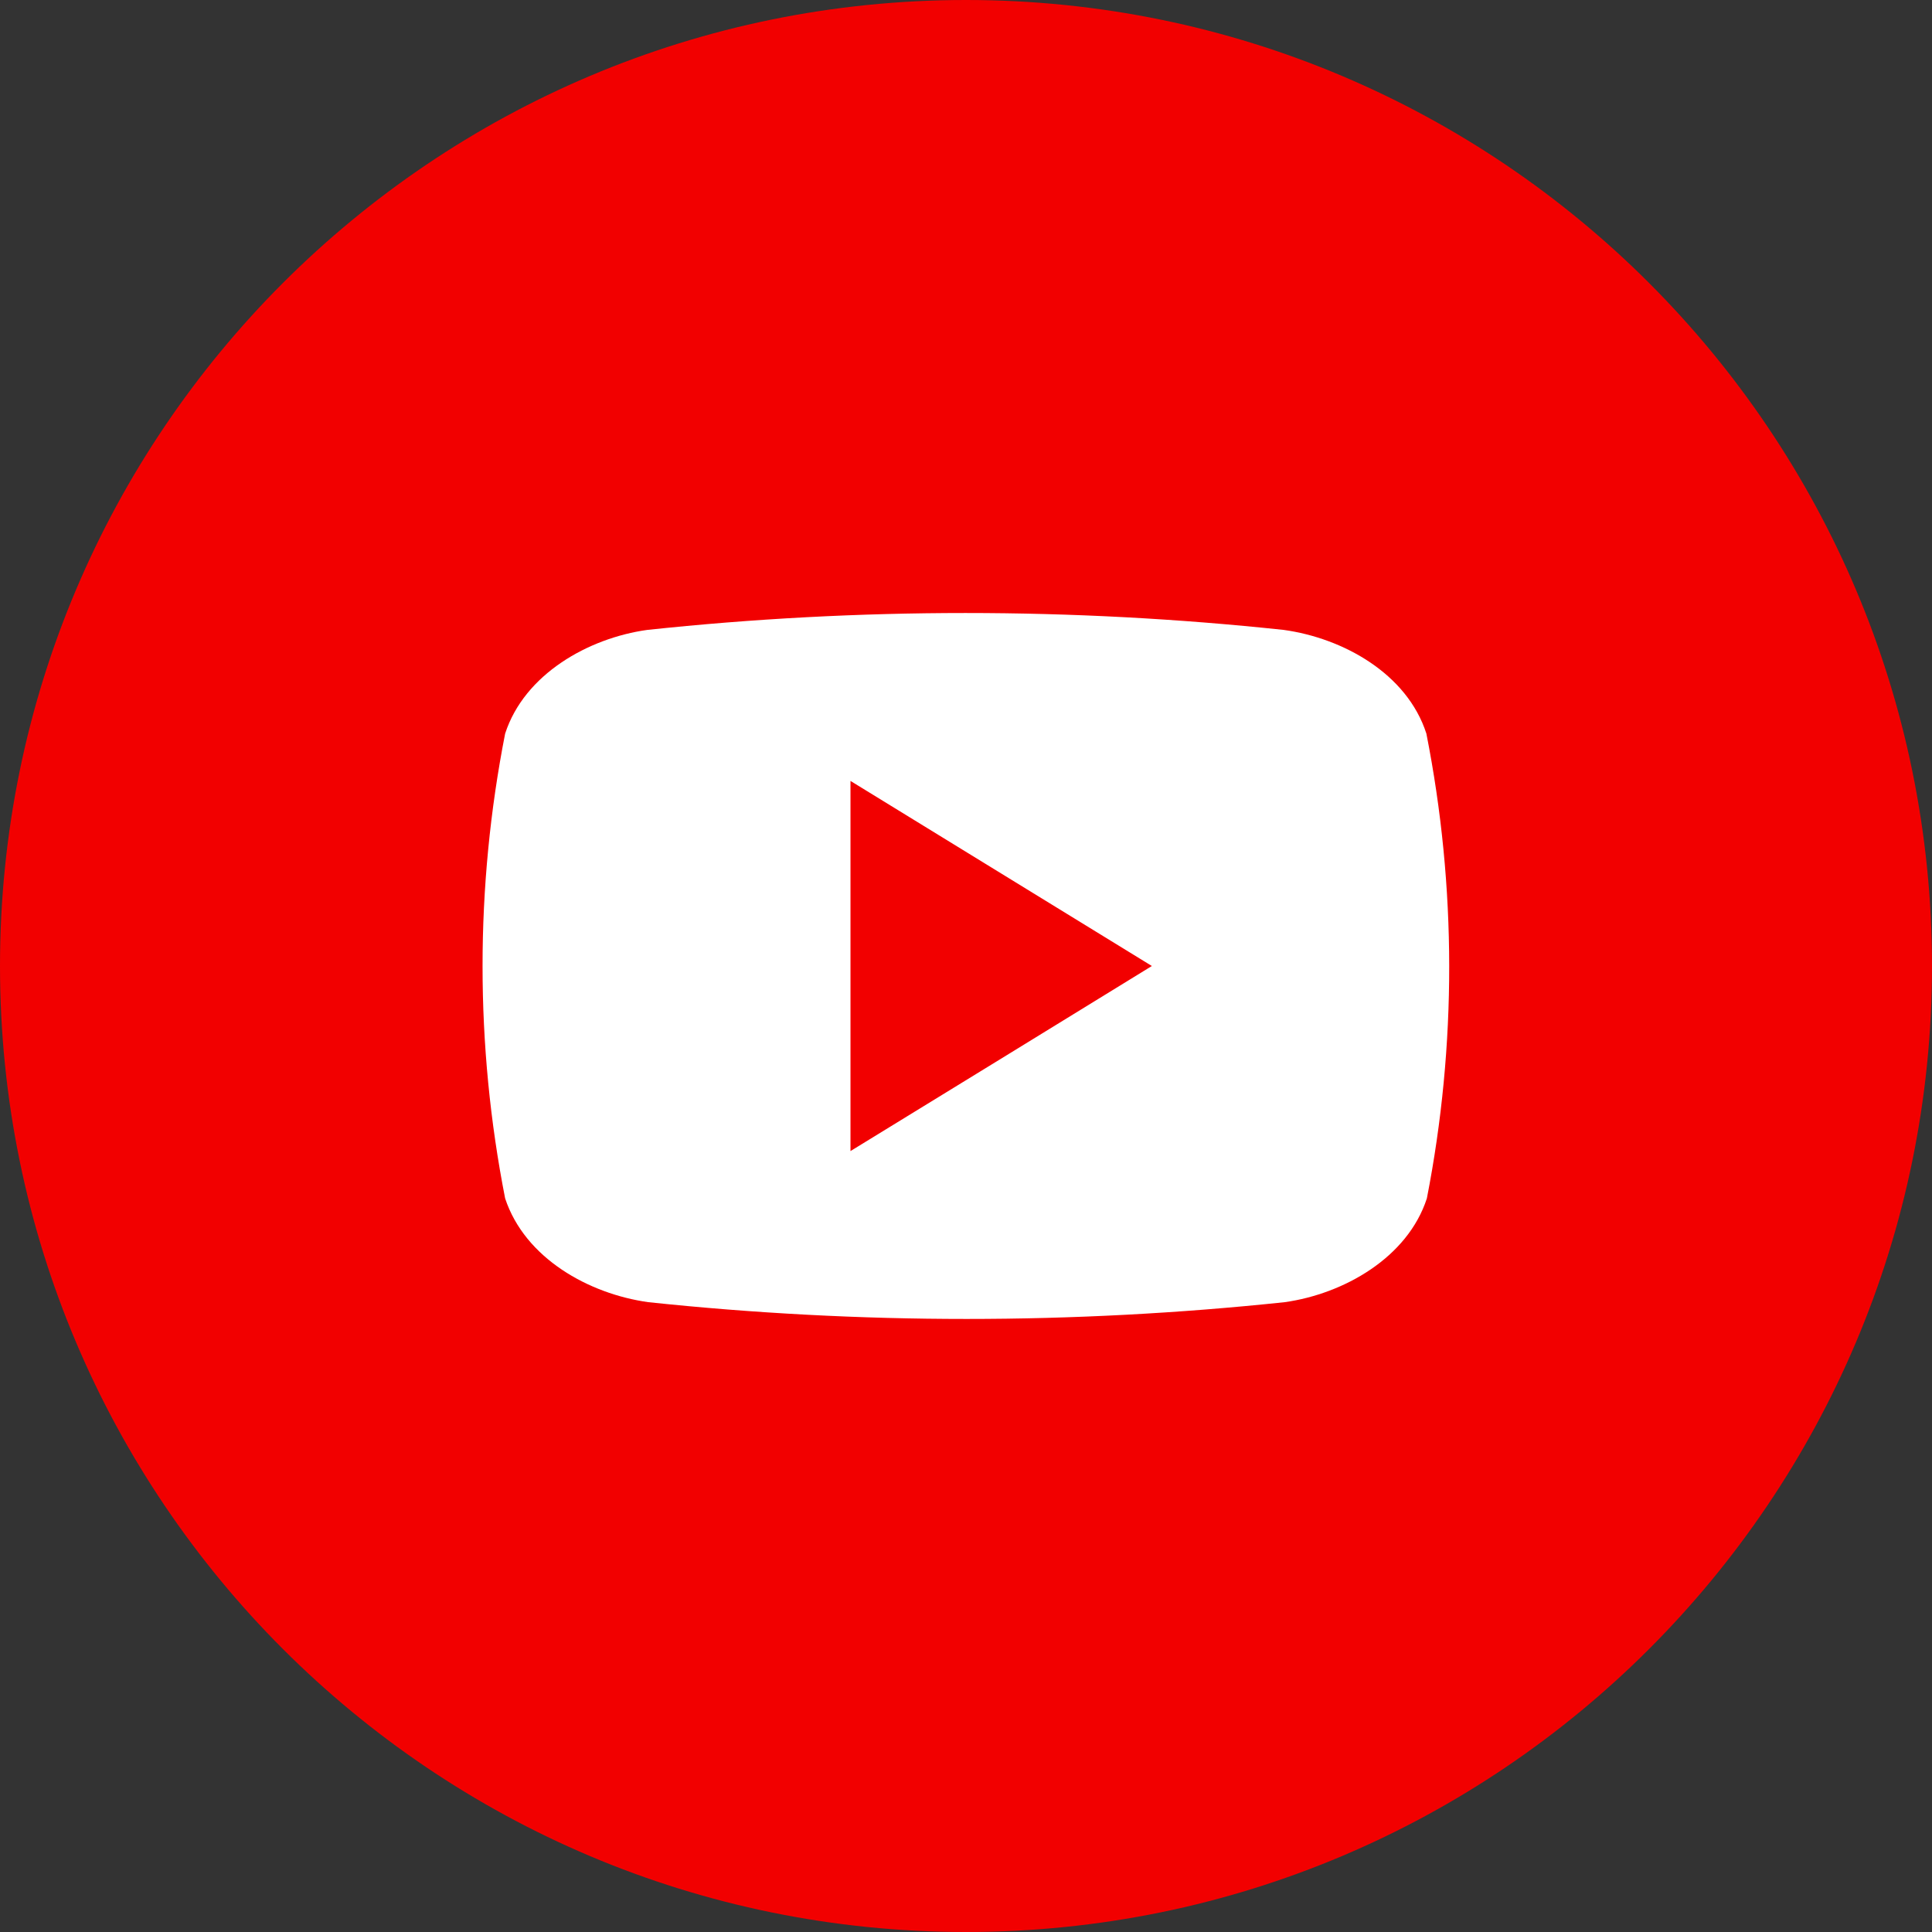
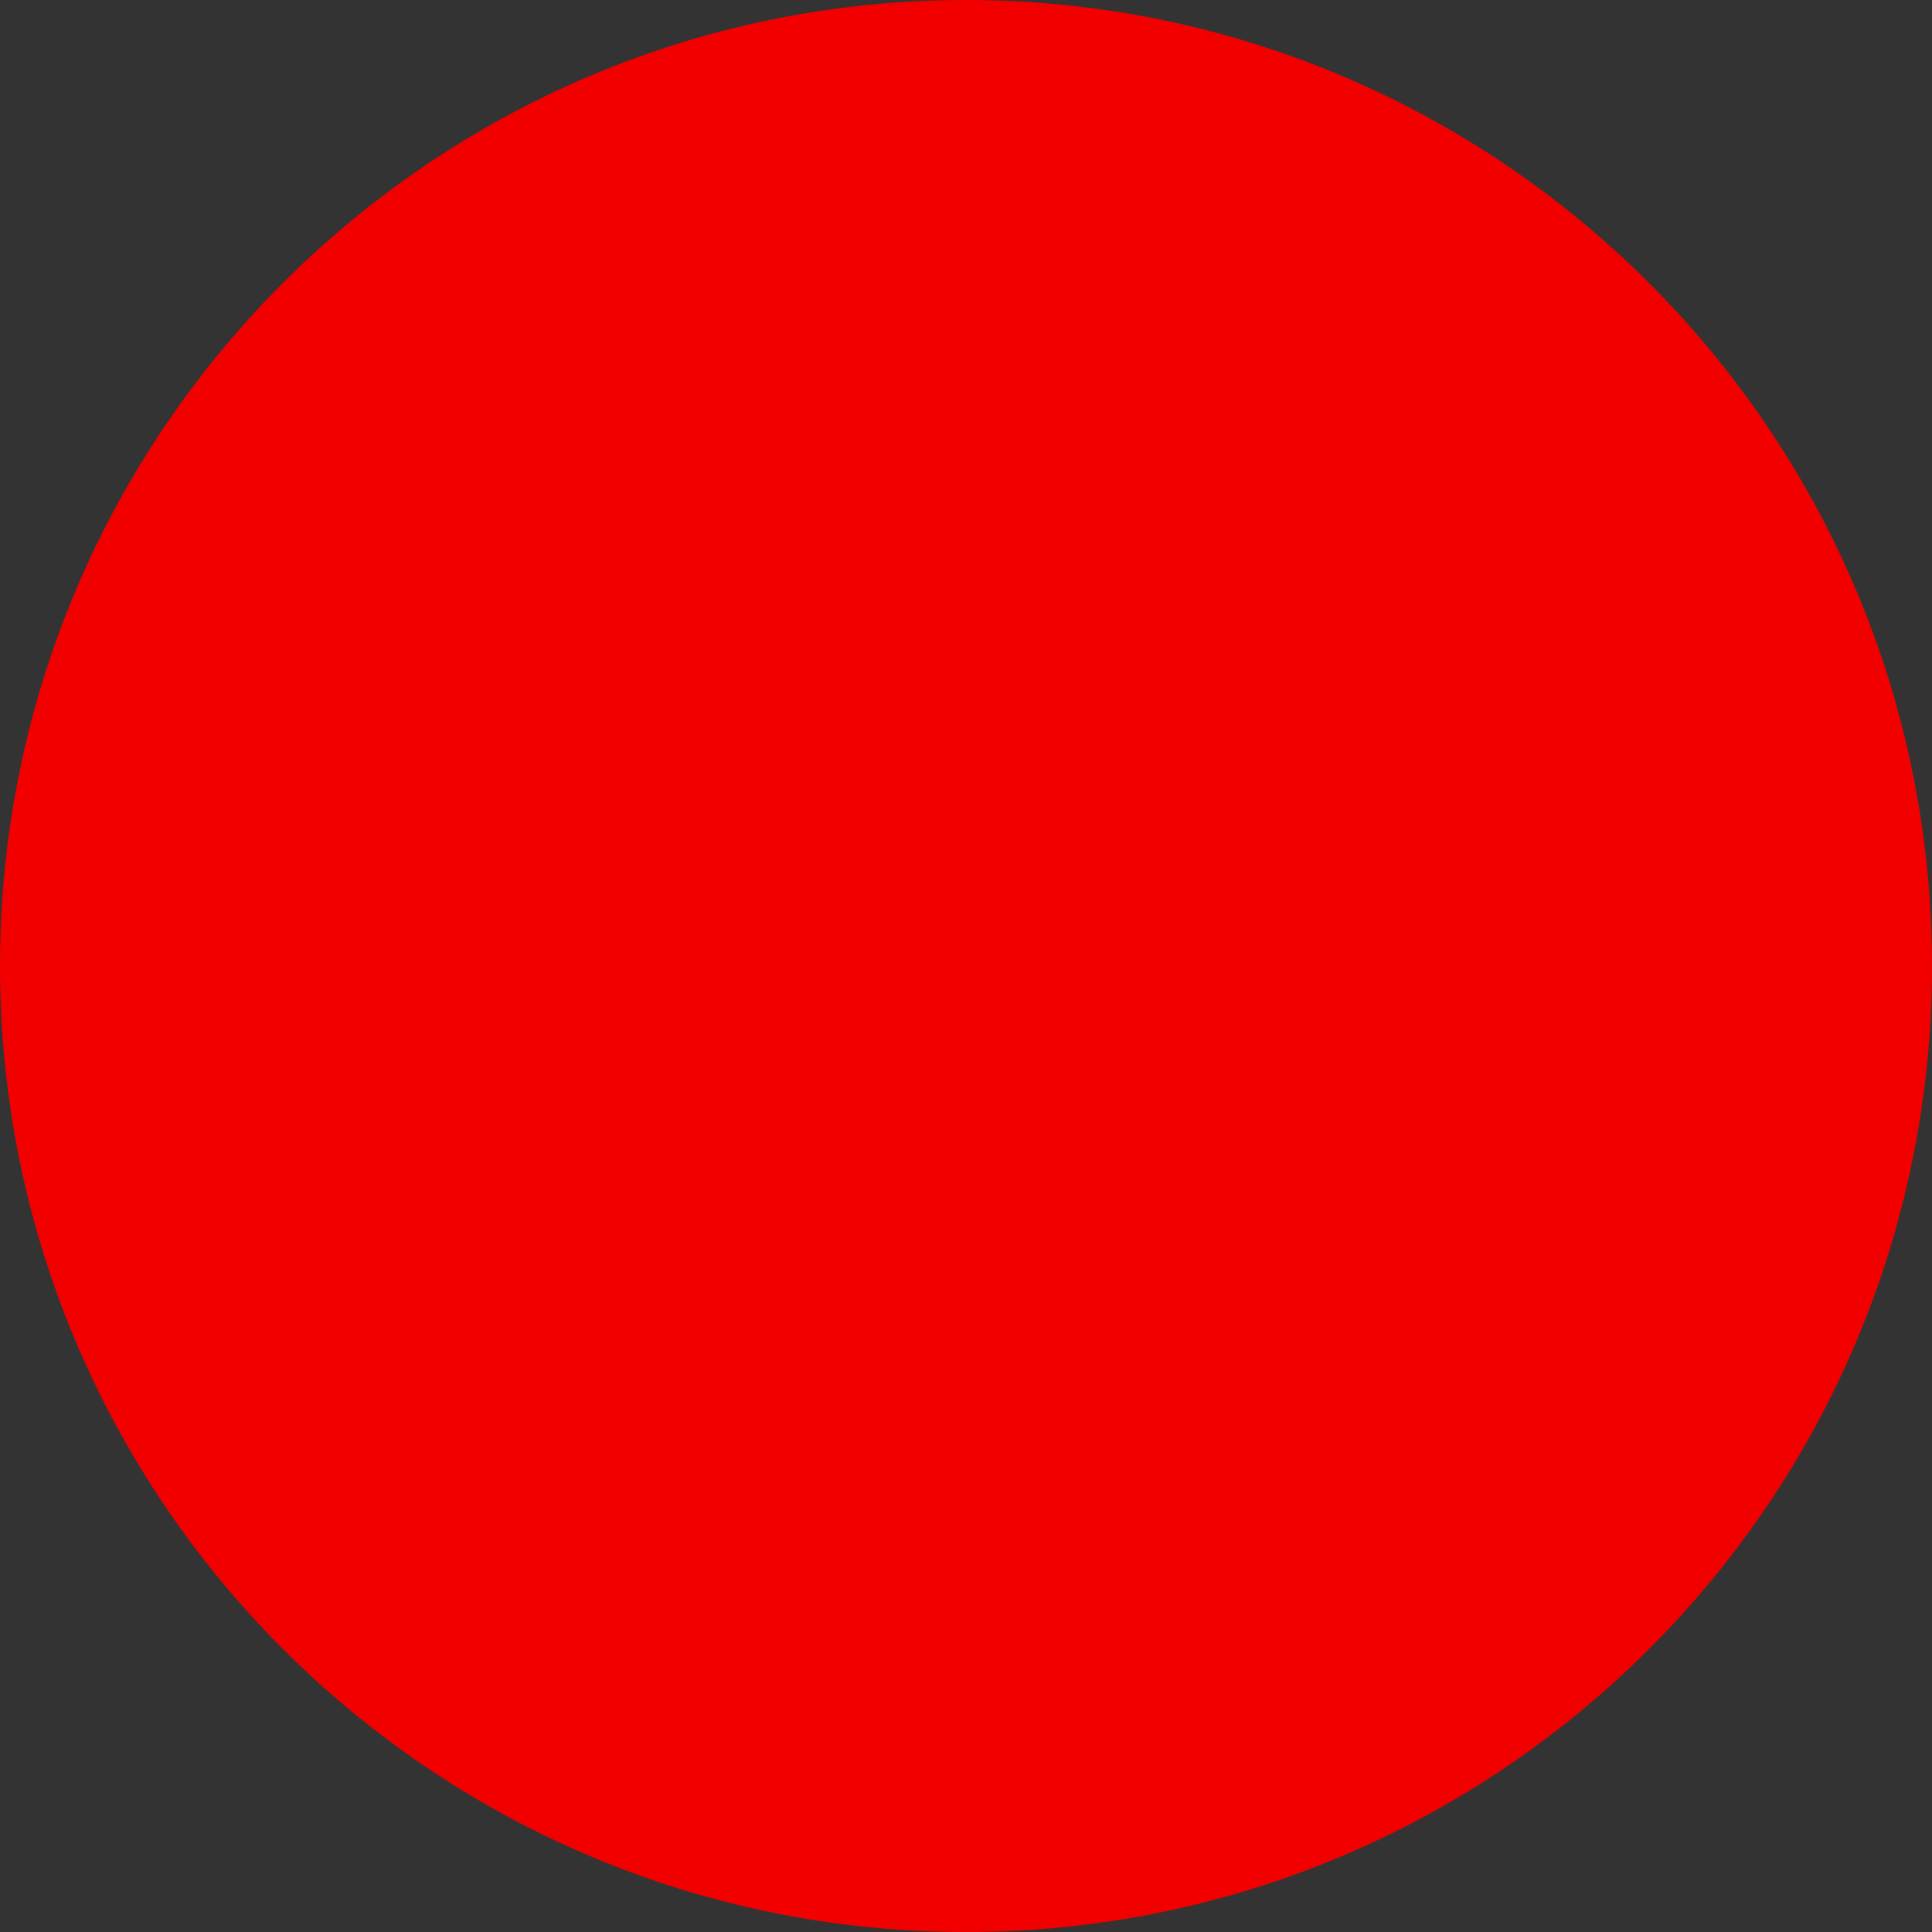
<svg xmlns="http://www.w3.org/2000/svg" width="24" height="24" viewBox="0 0 24 24" fill="none">
  <rect x="0" y="0" width="24" height="24" fill="#333333" stroke="none" />
  <g id="Layer 2">
    <g id="04.youtube">
      <path id="background" d="M12 24C18.627 24 24 18.627 24 12C24 5.373 18.627 0 12 0C5.373 0 0 5.373 0 12C0 18.627 5.373 24 12 24Z" fill="#F20000" />
-       <path id="icon" d="M17.719 9.113C17.479 8.368 16.685 7.927 15.947 7.825C13.319 7.545 10.668 7.545 8.04 7.825C7.309 7.927 6.515 8.374 6.275 9.113C5.901 11.02 5.901 12.981 6.275 14.887C6.521 15.631 7.315 16.073 8.053 16.176C10.681 16.454 13.332 16.454 15.96 16.176C16.691 16.073 17.485 15.625 17.725 14.887C18.097 12.98 18.095 11.019 17.719 9.113ZM10.565 14.299V9.701L14.309 12C13.047 12.775 11.822 13.53 10.565 14.299Z" fill="white" />
    </g>
  </g>
</svg>